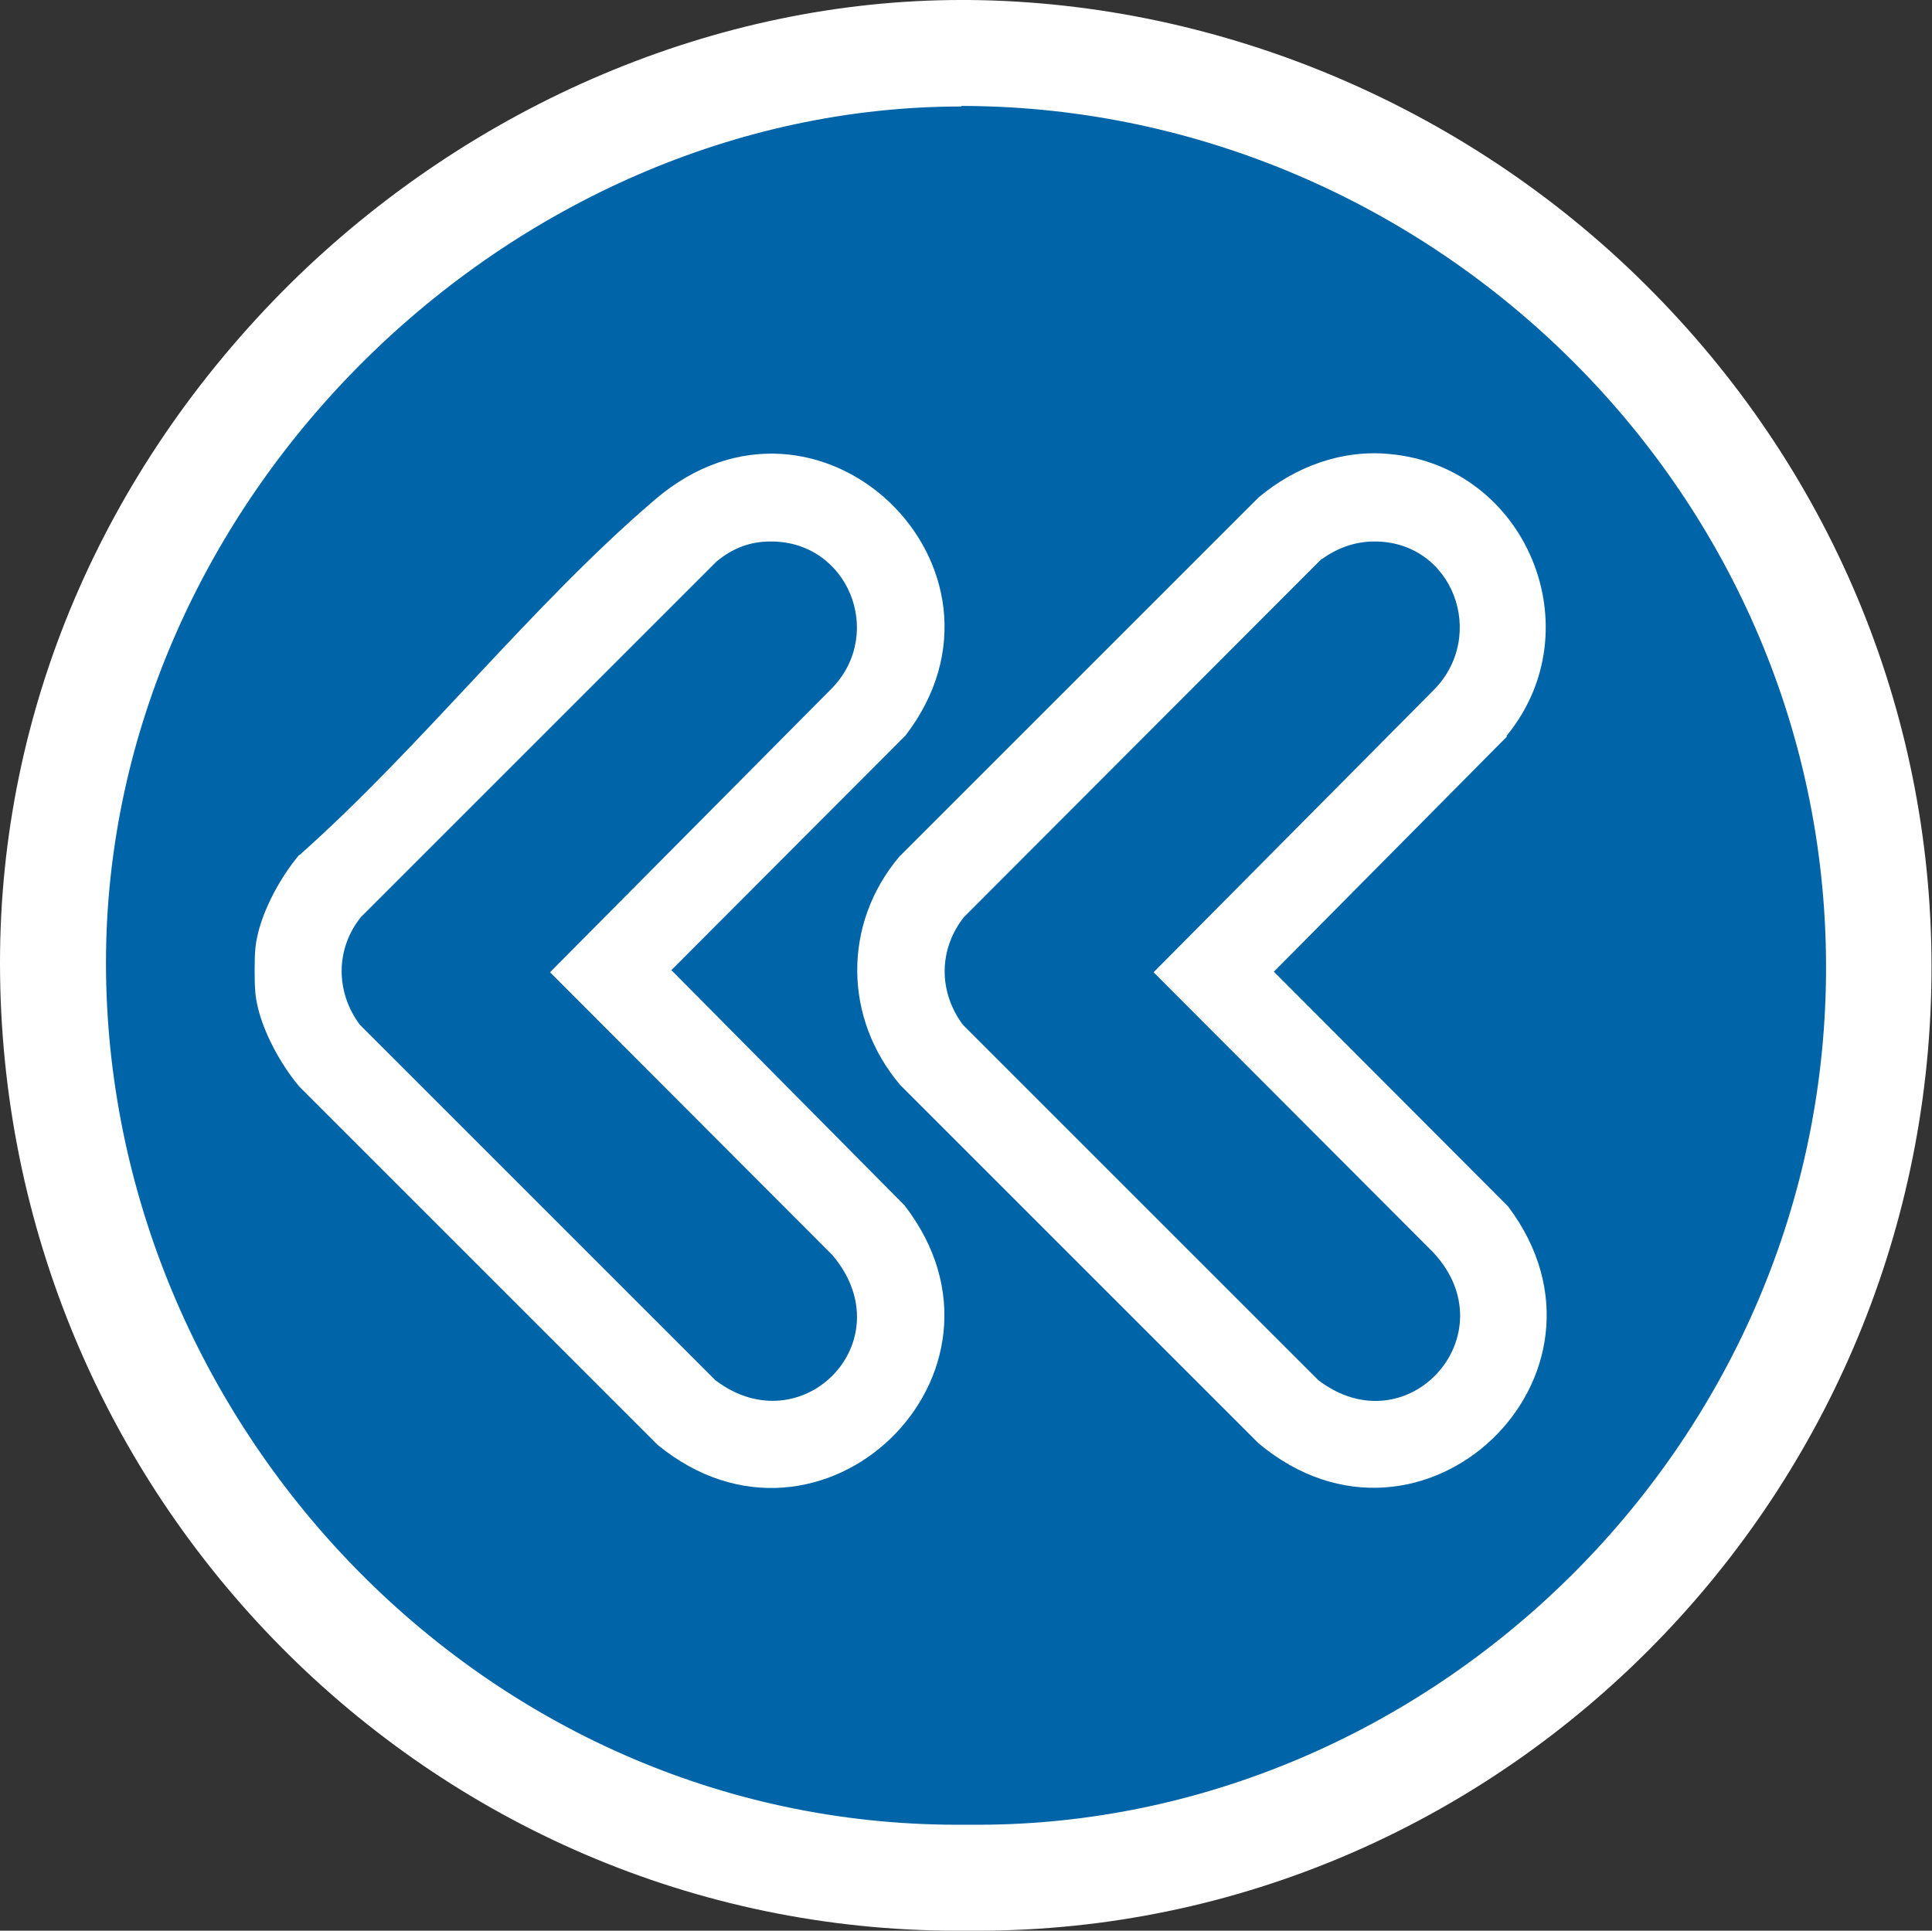
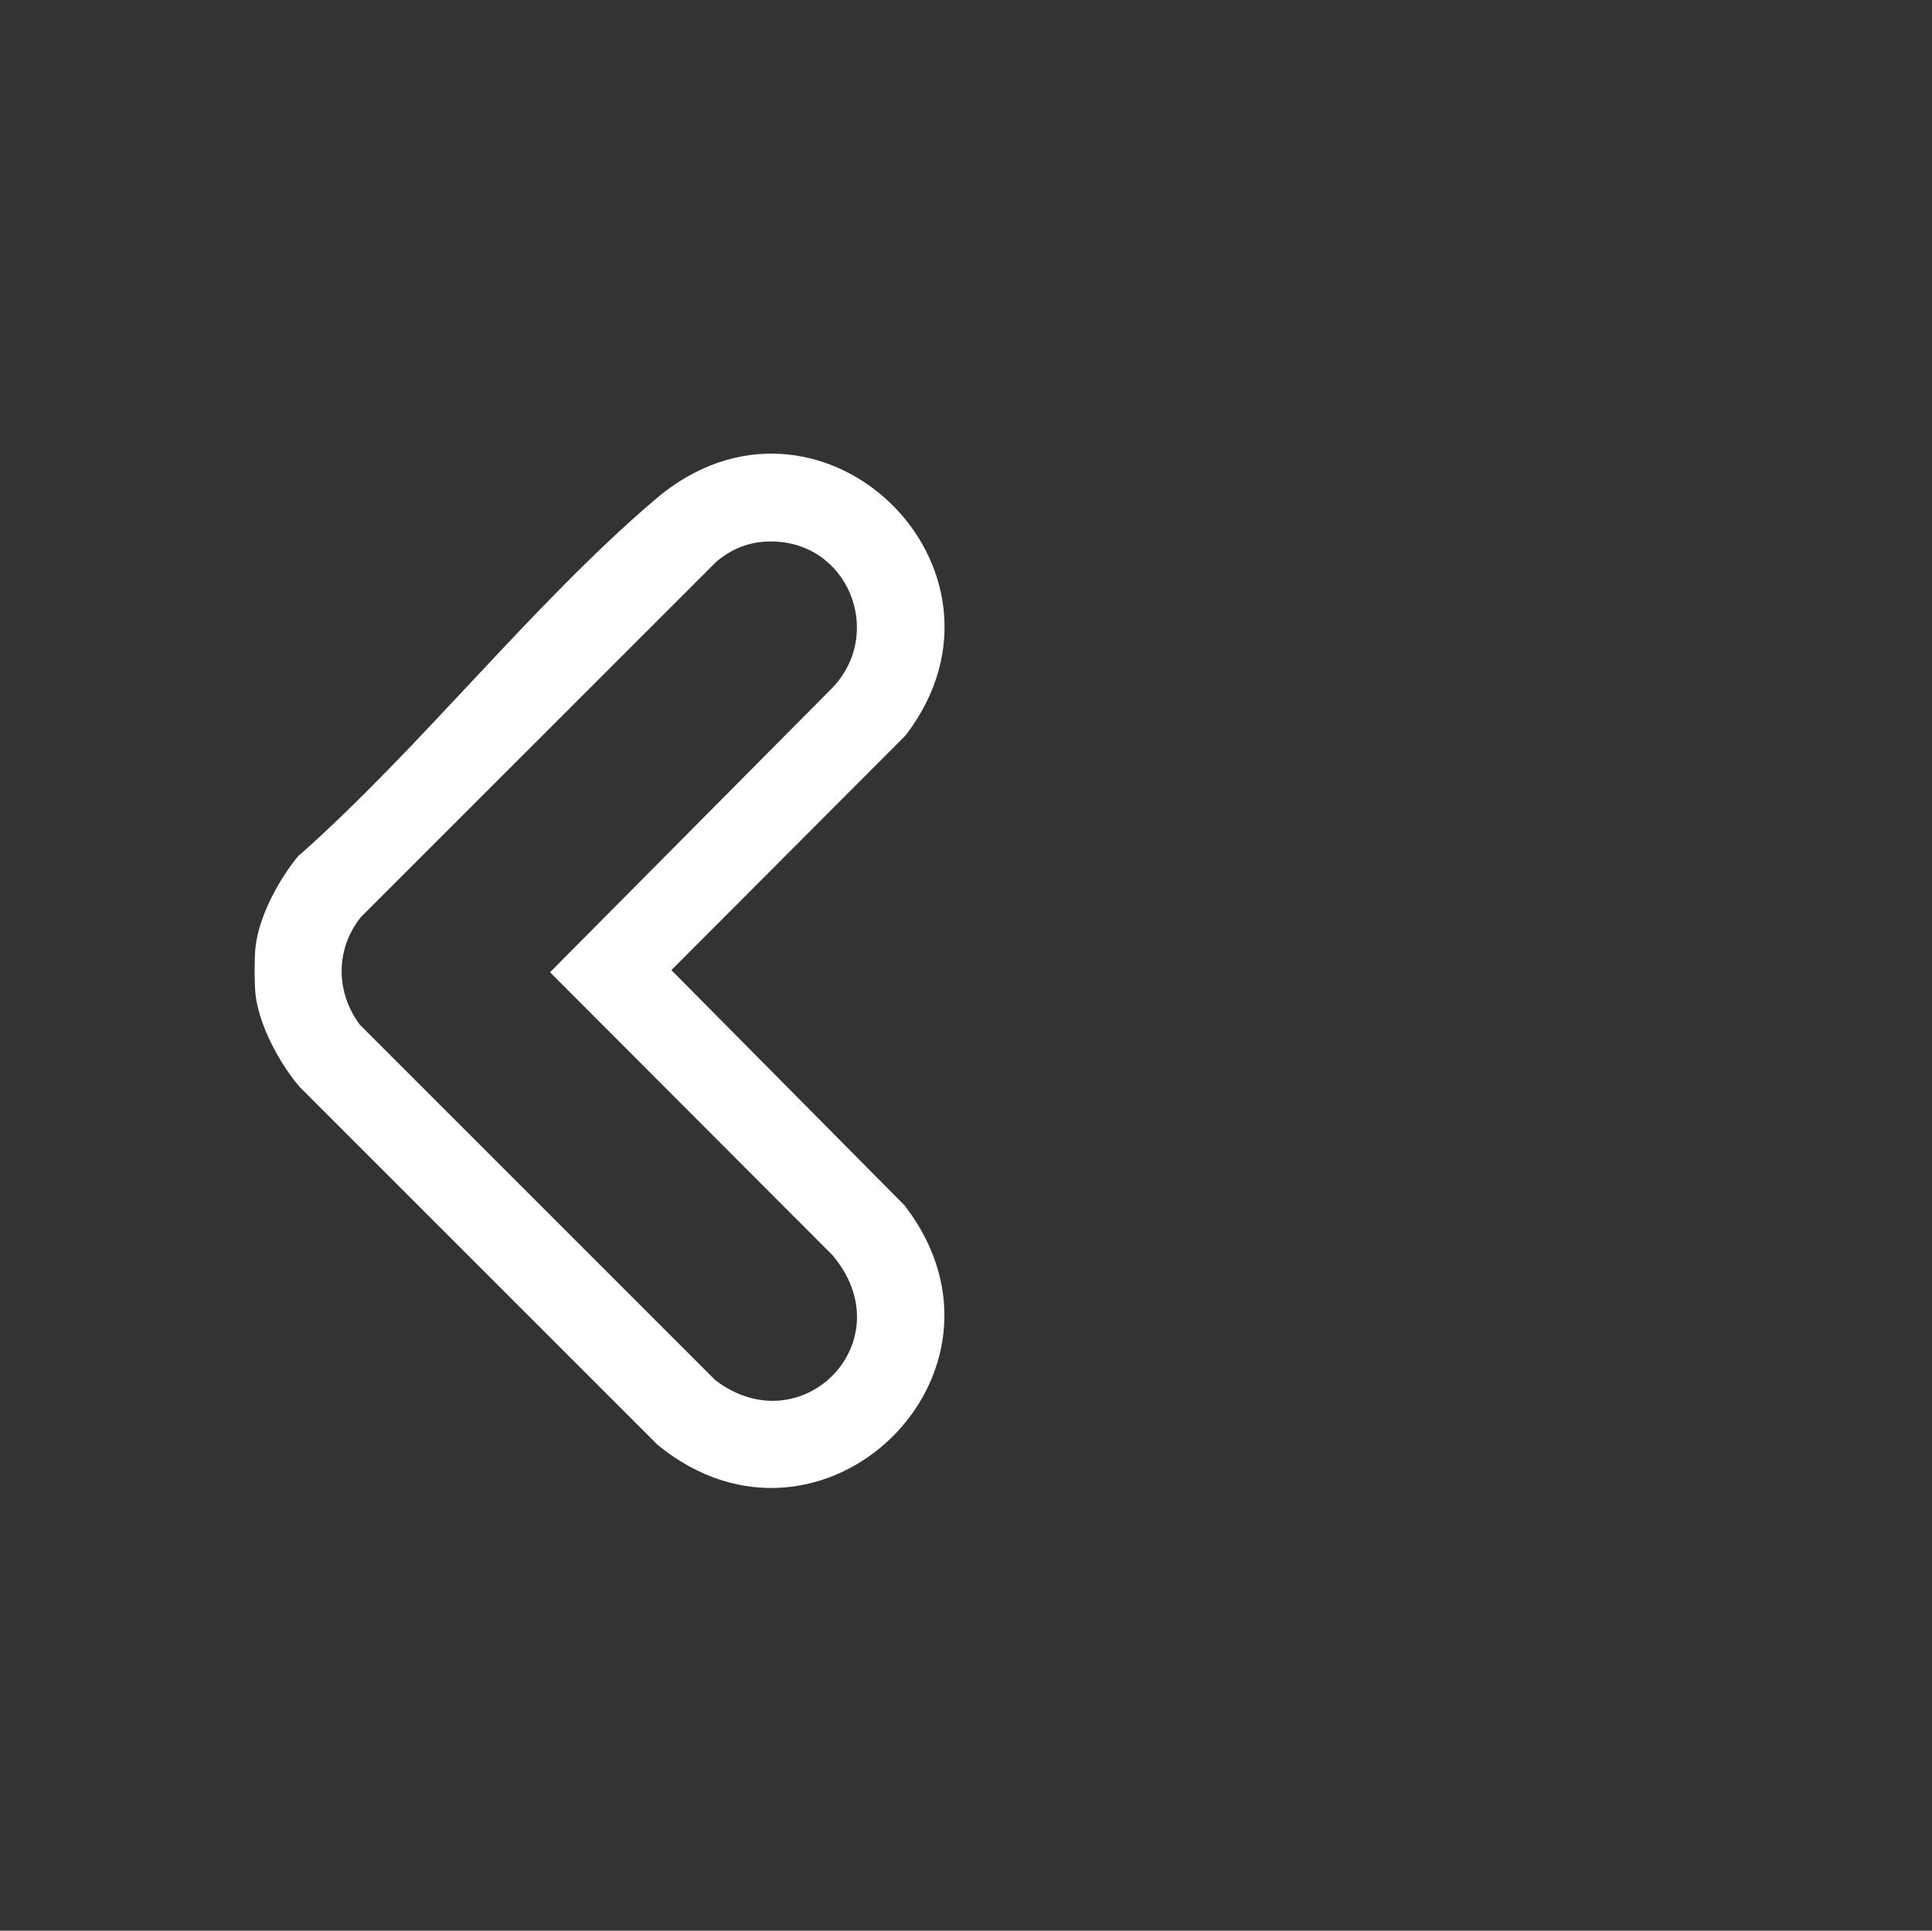
<svg xmlns="http://www.w3.org/2000/svg" id="Layer_2" viewBox="0 0 36.46 36.44">
  <rect x="0" y="0" width="36.46" height="36.44" fill="#333333" stroke="none" />
  <defs>
    <style>
      .cls-1 {
        fill: #0064a8;
      }

      .cls-2 {
        fill: #fff;
      }
    </style>
  </defs>
  <g id="Layer_1-2">
    <g>
      <g>
-         <path class="cls-1" d="M18.07,35.44c-9.25,0-17.07-7.91-17.07-17.27,0-4.49,1.83-8.78,5.17-12.08C9.43,2.85,13.8,1,18.14,1h.12c4.55.04,9.01,1.95,12.25,5.24,3.23,3.29,4.99,7.62,4.94,12.19-.1,9.38-7.73,17.01-17.02,17.01h-.38Z" />
-         <path class="cls-2" d="M18.14,2s.08,0,.12,0c8.78.07,16.29,7.32,16.2,16.42-.09,8.96-7.54,16.02-16.01,16.02-.08,0-.16,0-.24,0-.05,0-.09,0-.14,0-8.98,0-16.07-7.6-16.07-16.27,0-8.77,7.63-16.16,16.14-16.16M18.14,0c-4.61,0-9.23,1.96-12.68,5.37C1.94,8.87,0,13.41,0,18.17c0,10.07,8.11,18.27,18.07,18.27h.15s.22,0,.22,0c9.83,0,17.91-8.07,18.01-18,.05-4.83-1.81-9.42-5.23-12.9C27.81,2.06,23.09.04,18.28,0h-.13Z" />
-       </g>
+         </g>
      <g>
        <path class="cls-2" d="M5.65,16.14c2.31-2.05,4.38-4.72,6.71-6.71,3.08-2.64,7.15,1.29,4.73,4.45l-4.42,4.43,4.4,4.44c2.44,3.16-1.57,7.05-4.66,4.52l-6.76-6.76c-.38-.45-.77-1.17-.83-1.76-.02-.21-.02-.65,0-.86.06-.59.45-1.31.83-1.76ZM13.52,10.6l-6.71,6.71c-.48.6-.48,1.41-.02,2.03l6.71,6.71c1.63,1.24,3.58-.74,2.21-2.36l-5.33-5.34,5.33-5.37c.99-1.04.29-2.77-1.17-2.76-.39,0-.72.13-1.02.38Z" />
-         <path class="cls-2" d="M28.44,13.9l-4.4,4.44,4.42,4.43c2.4,3.19-1.64,7.04-4.71,4.47l-6.76-6.76c-1.07-1.26-1.09-3.04-.02-4.31l6.78-6.78c.69-.58,1.57-.91,2.48-.82,2.58.24,3.85,3.31,2.2,5.32ZM24.94,10.55l-6.75,6.76c-.48.61-.48,1.41-.02,2.03l6.71,6.71c1.68,1.28,3.61-.86,2.17-2.41l-5.28-5.29,5.28-5.32c1.03-1.03.37-2.82-1.12-2.81-.35,0-.69.12-.98.33Z" />
      </g>
    </g>
  </g>
</svg>